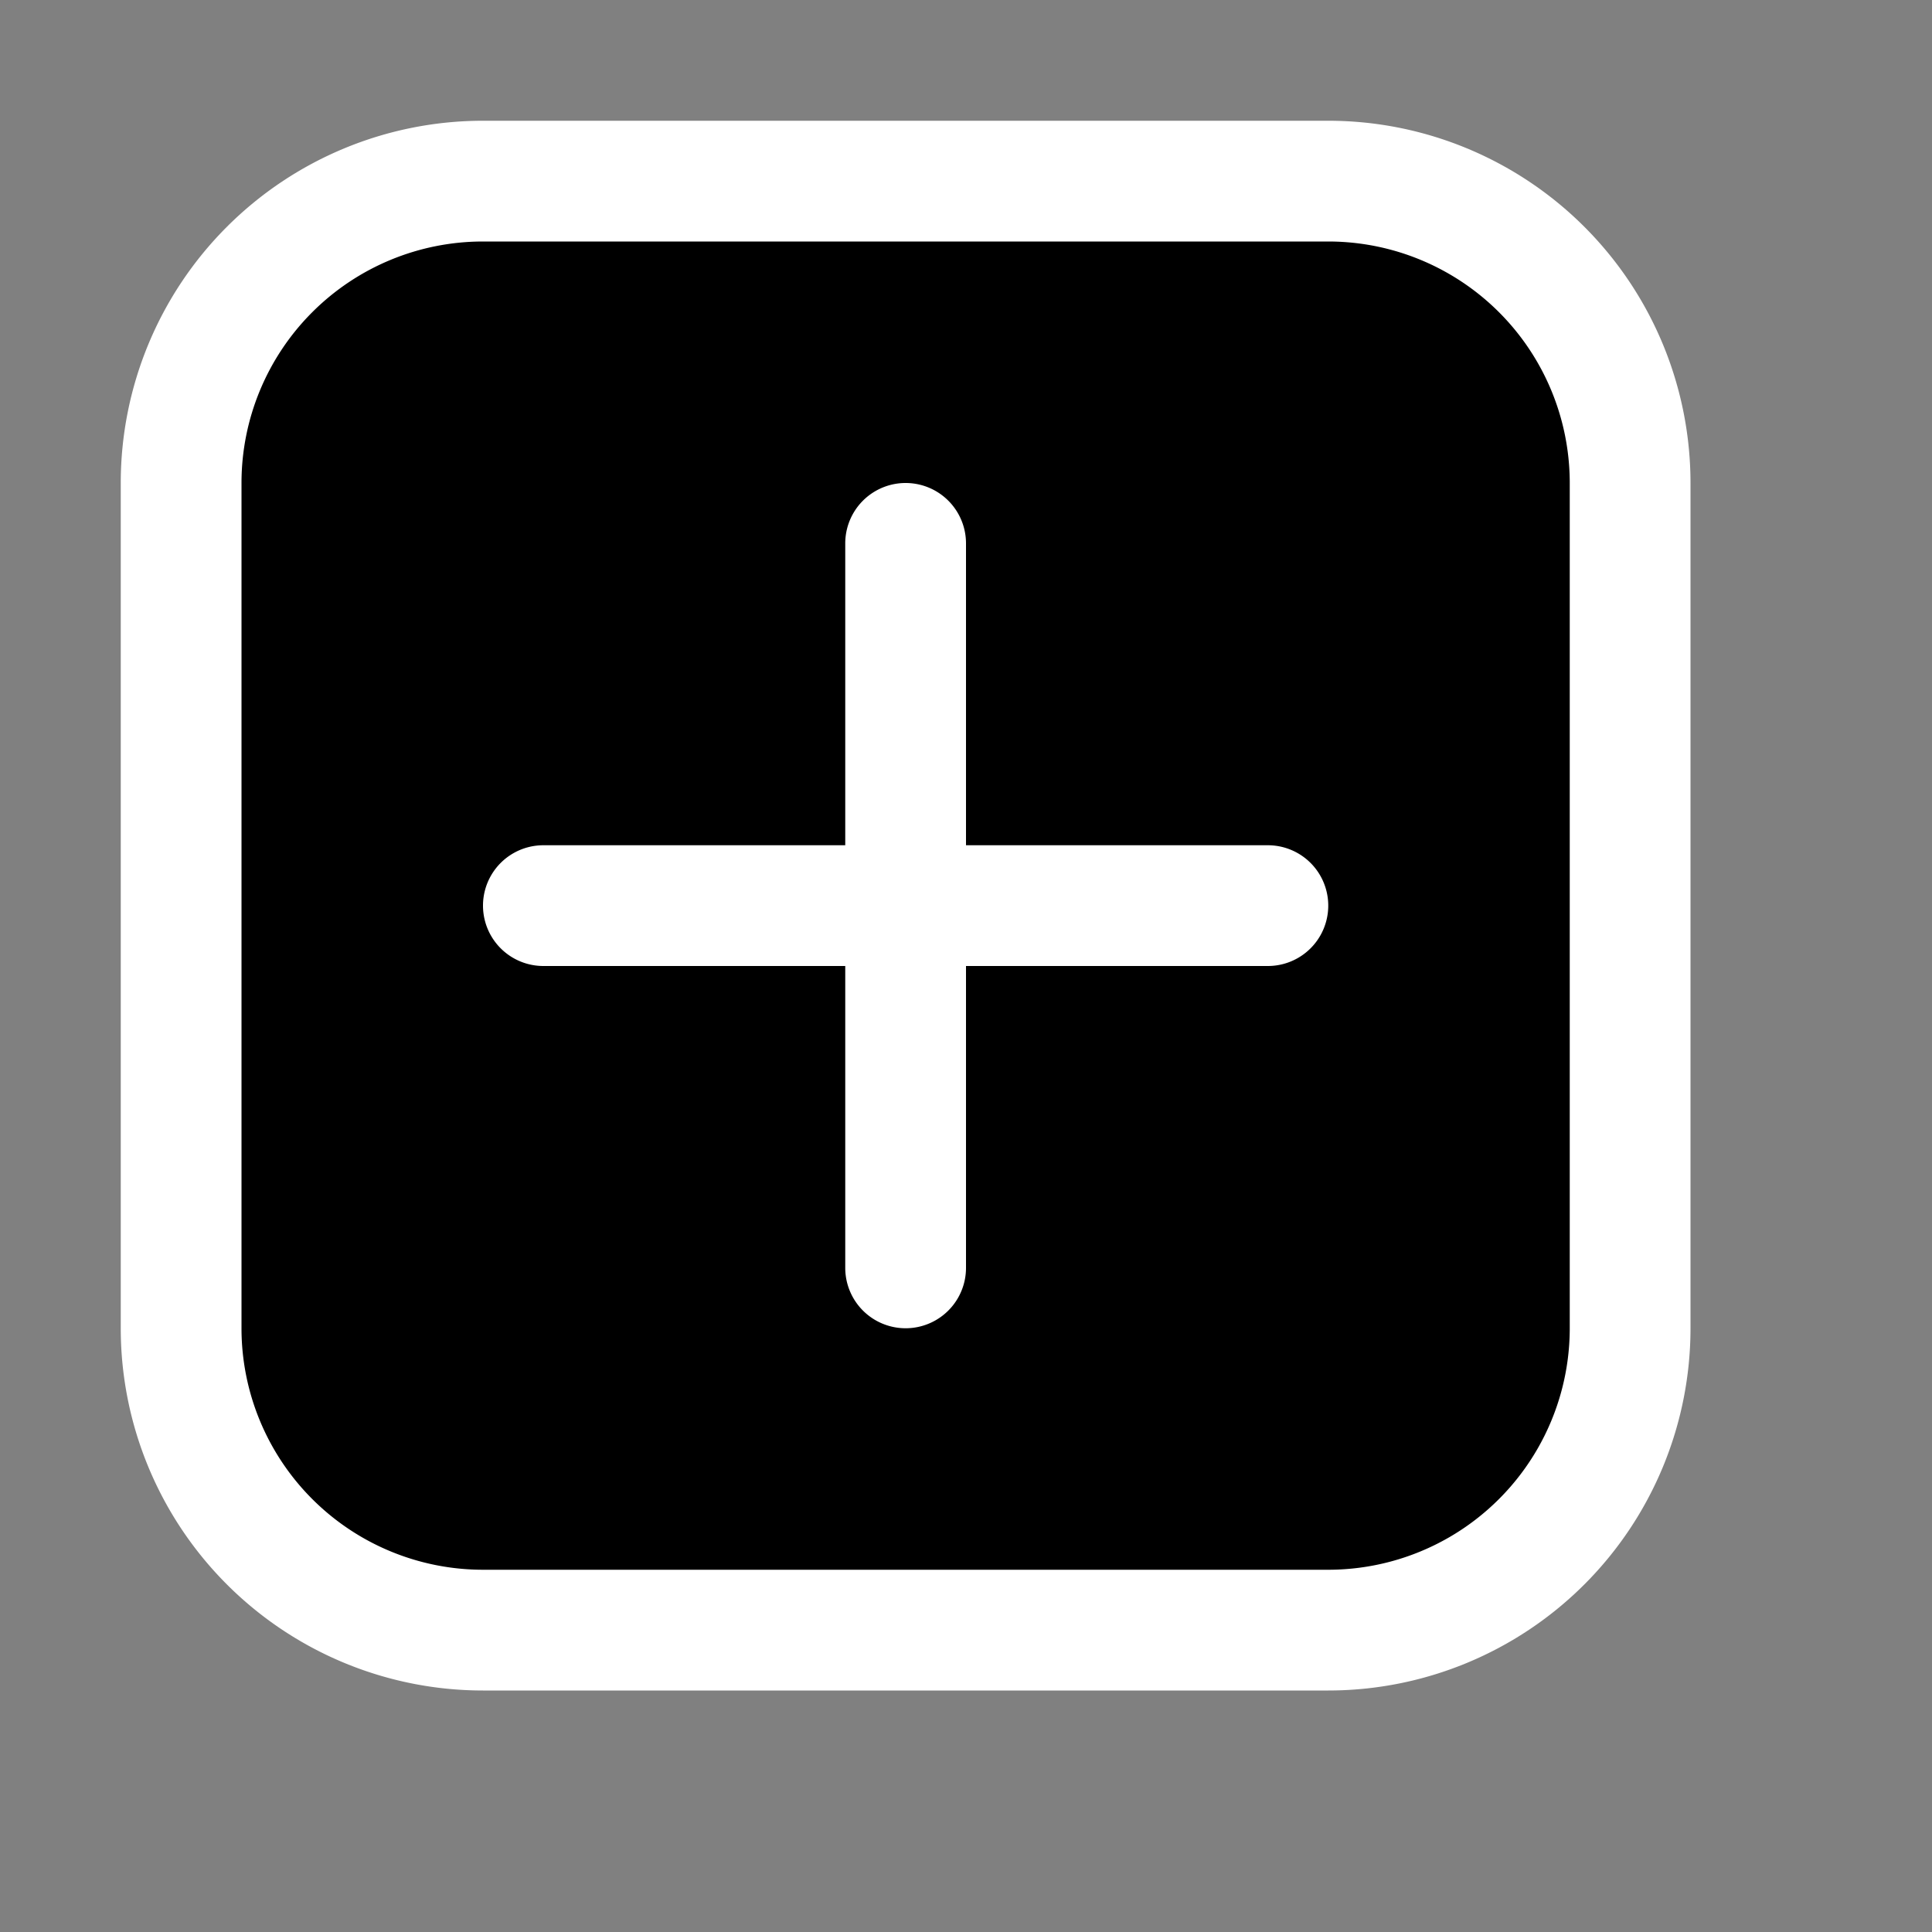
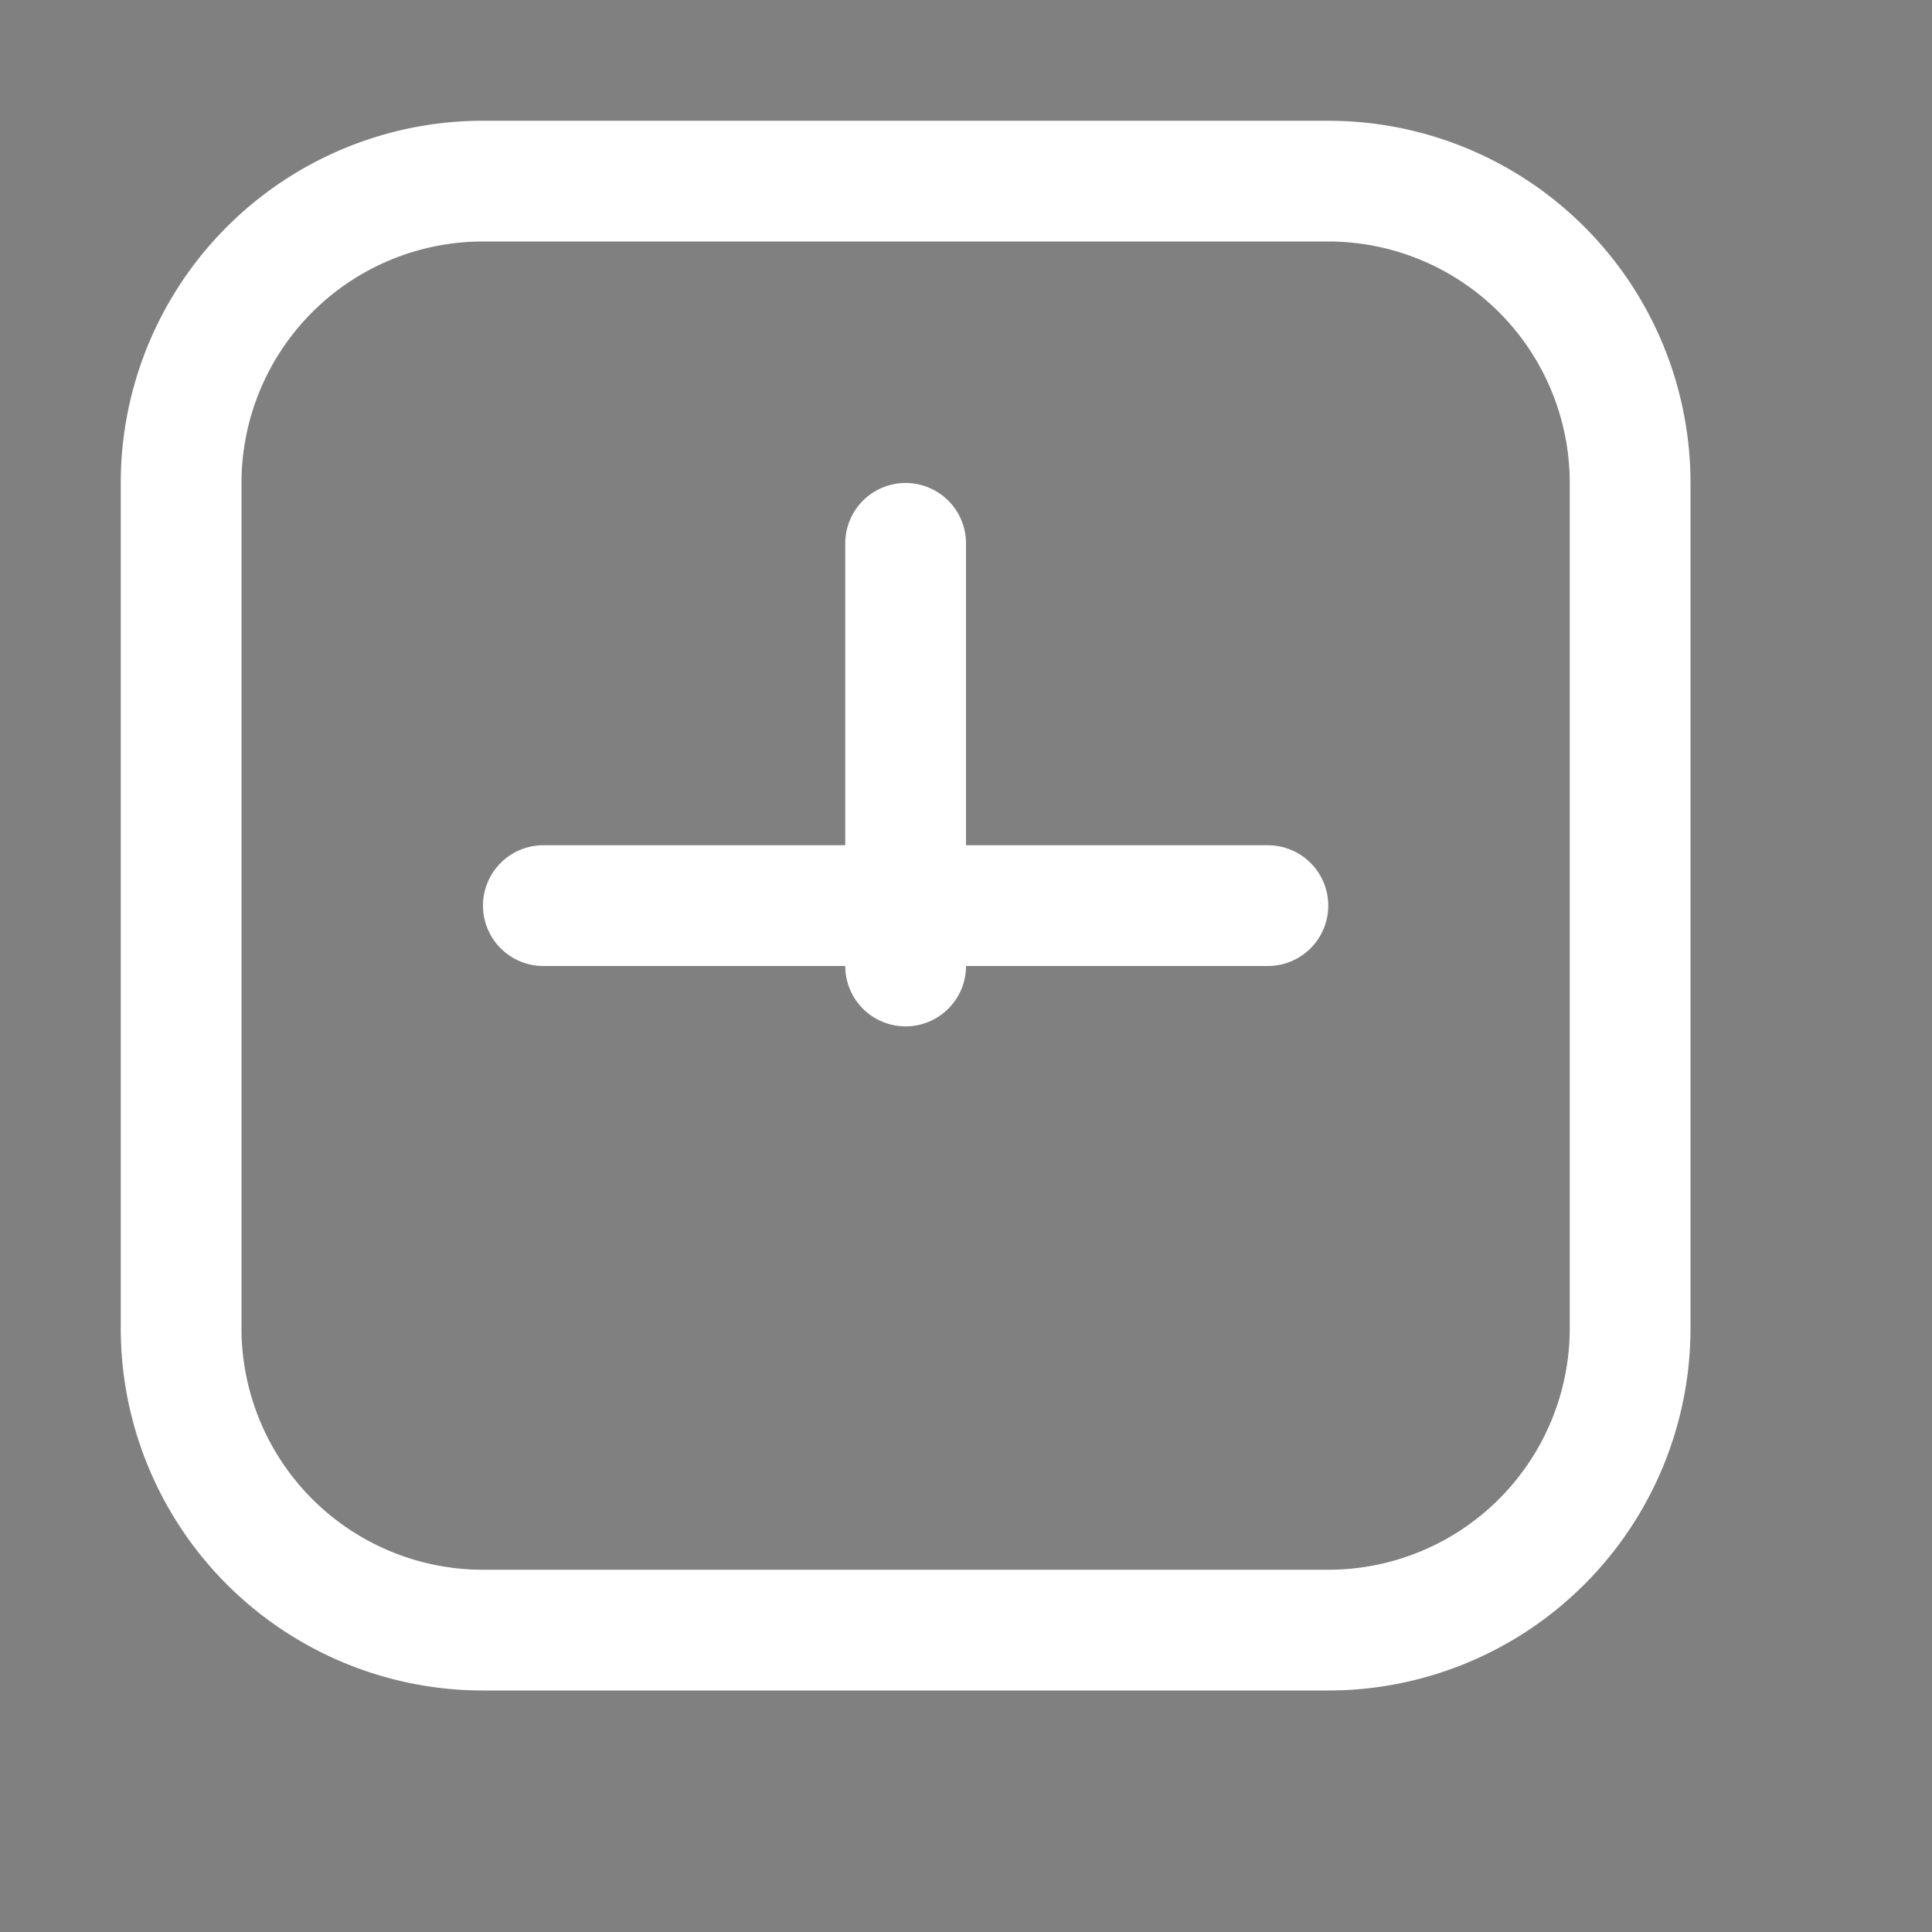
<svg xmlns="http://www.w3.org/2000/svg" fill="none" viewBox="0 0 16 16">
  <rect x="0" y="0" width="16" height="16" fill="#808080" stroke="none" />
-   <path fill="#000" d="M11 1.5H4A2.5 2.5 0 0 0 1.5 4v7A2.5 2.5 0 0 0 4 13.5h7a2.5 2.5 0 0 0 2.5-2.5V4A2.5 2.5 0 0 0 11 1.5Z" />
-   <path fill="#fff" fill-rule="evenodd" d="M4 1a3 3 0 0 0-3 3v7a3 3 0 0 0 3 3h7a3 3 0 0 0 3-3V4a3 3 0 0 0-3-3H4ZM2 4a2 2 0 0 1 2-2h7a2 2 0 0 1 2 2v7a2 2 0 0 1-2 2H4a2 2 0 0 1-2-2V4Zm6 .5a.5.5 0 0 0-1 0V7H4.5a.5.5 0 0 0 0 1H7v2.5a.5.5 0 0 0 1 0V8h2.5a.5.5 0 0 0 0-1H8V4.5Z" />
+   <path fill="#fff" fill-rule="evenodd" d="M4 1a3 3 0 0 0-3 3v7a3 3 0 0 0 3 3h7a3 3 0 0 0 3-3V4a3 3 0 0 0-3-3H4ZM2 4a2 2 0 0 1 2-2h7a2 2 0 0 1 2 2v7a2 2 0 0 1-2 2H4a2 2 0 0 1-2-2V4Zm6 .5a.5.5 0 0 0-1 0V7H4.5a.5.5 0 0 0 0 1H7a.5.5 0 0 0 1 0V8h2.5a.5.5 0 0 0 0-1H8V4.5Z" />
</svg>